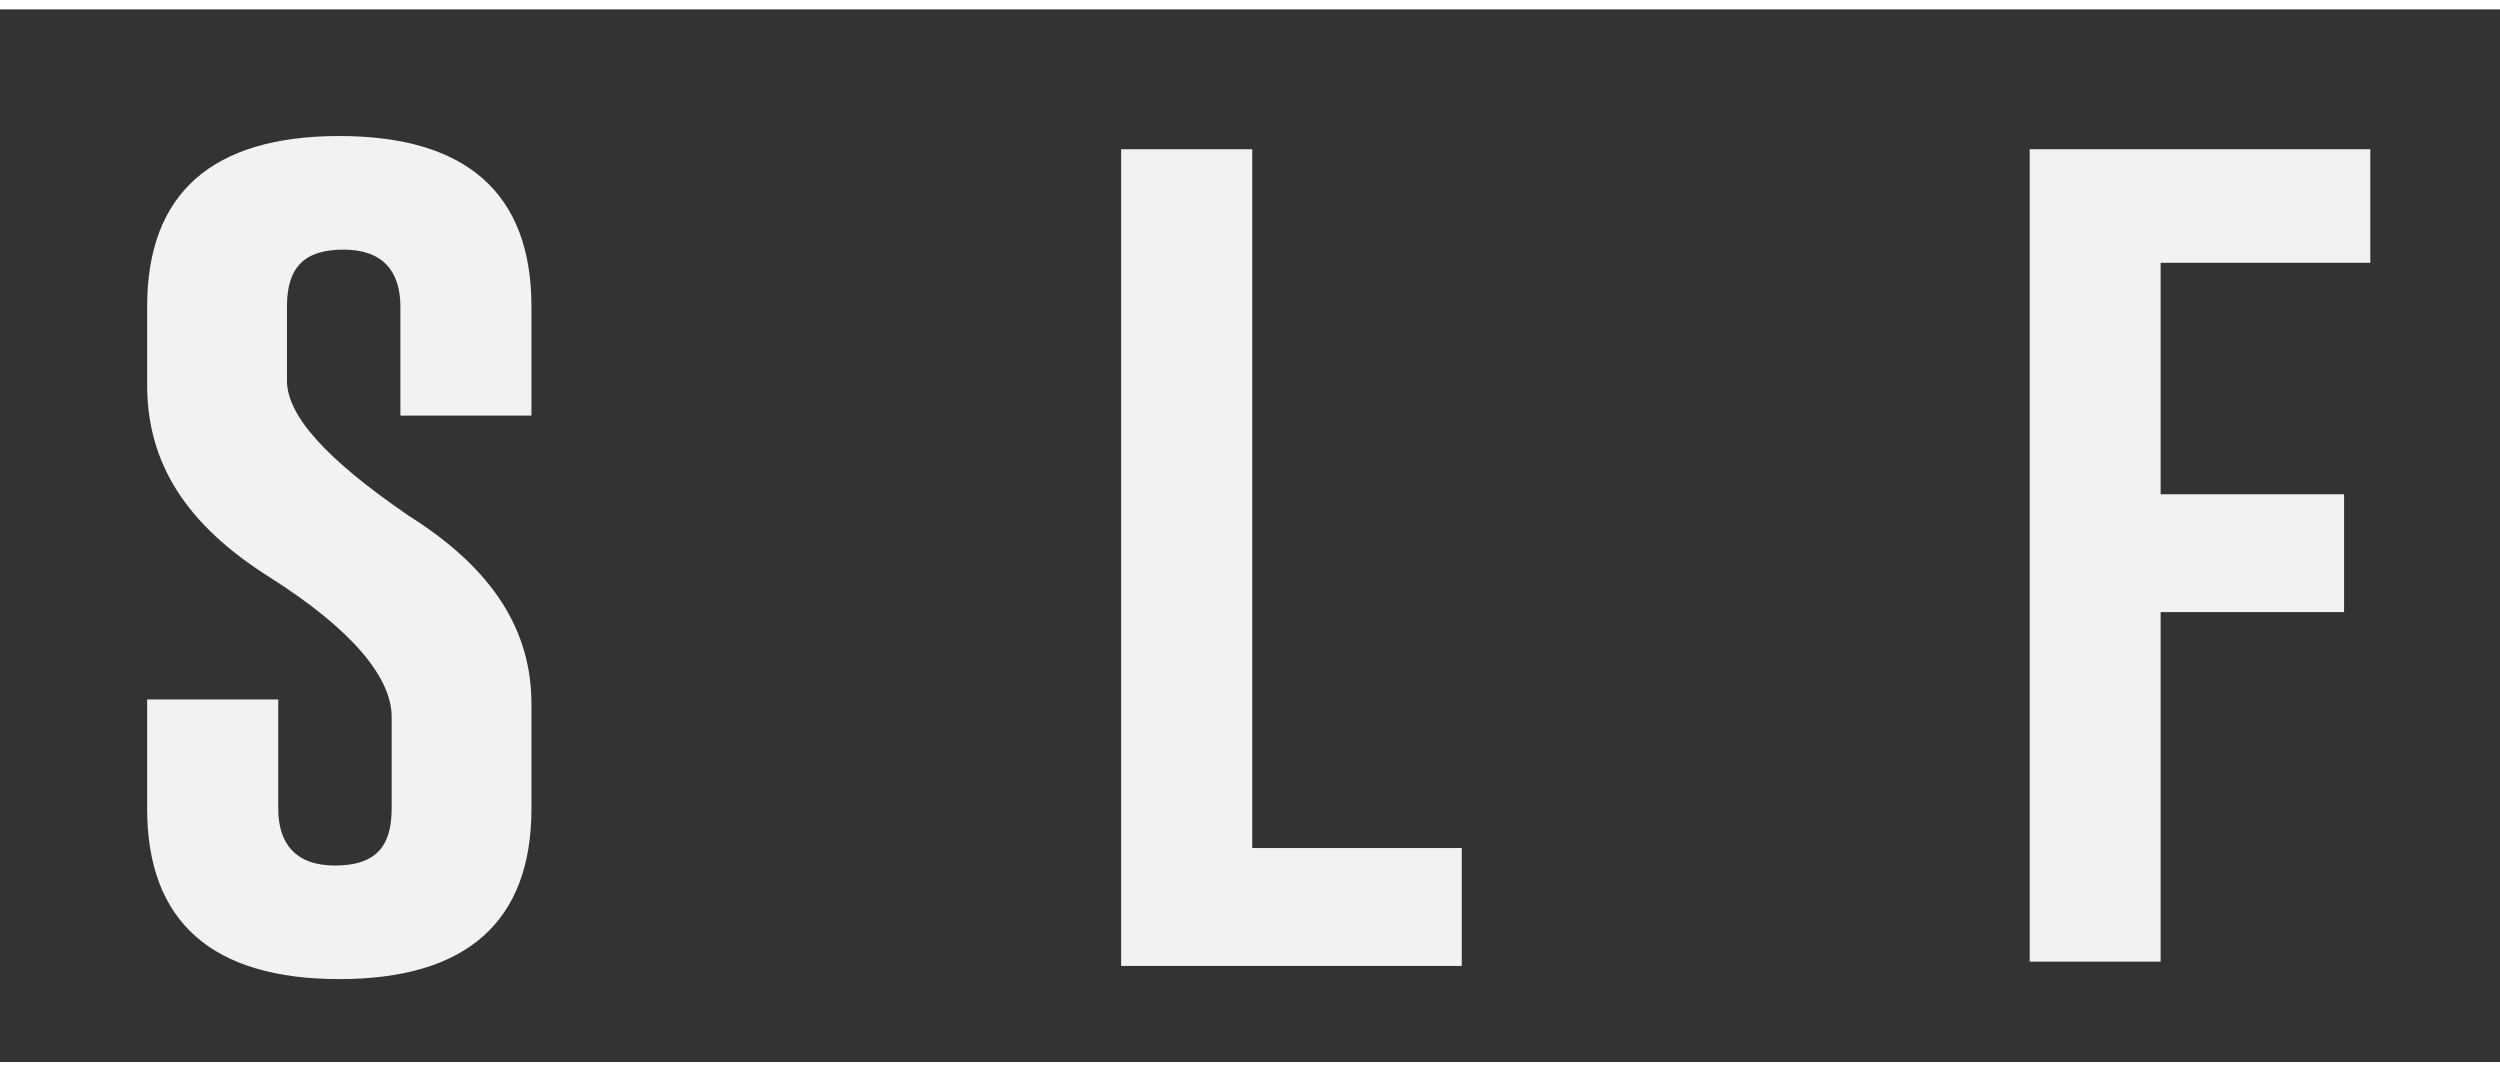
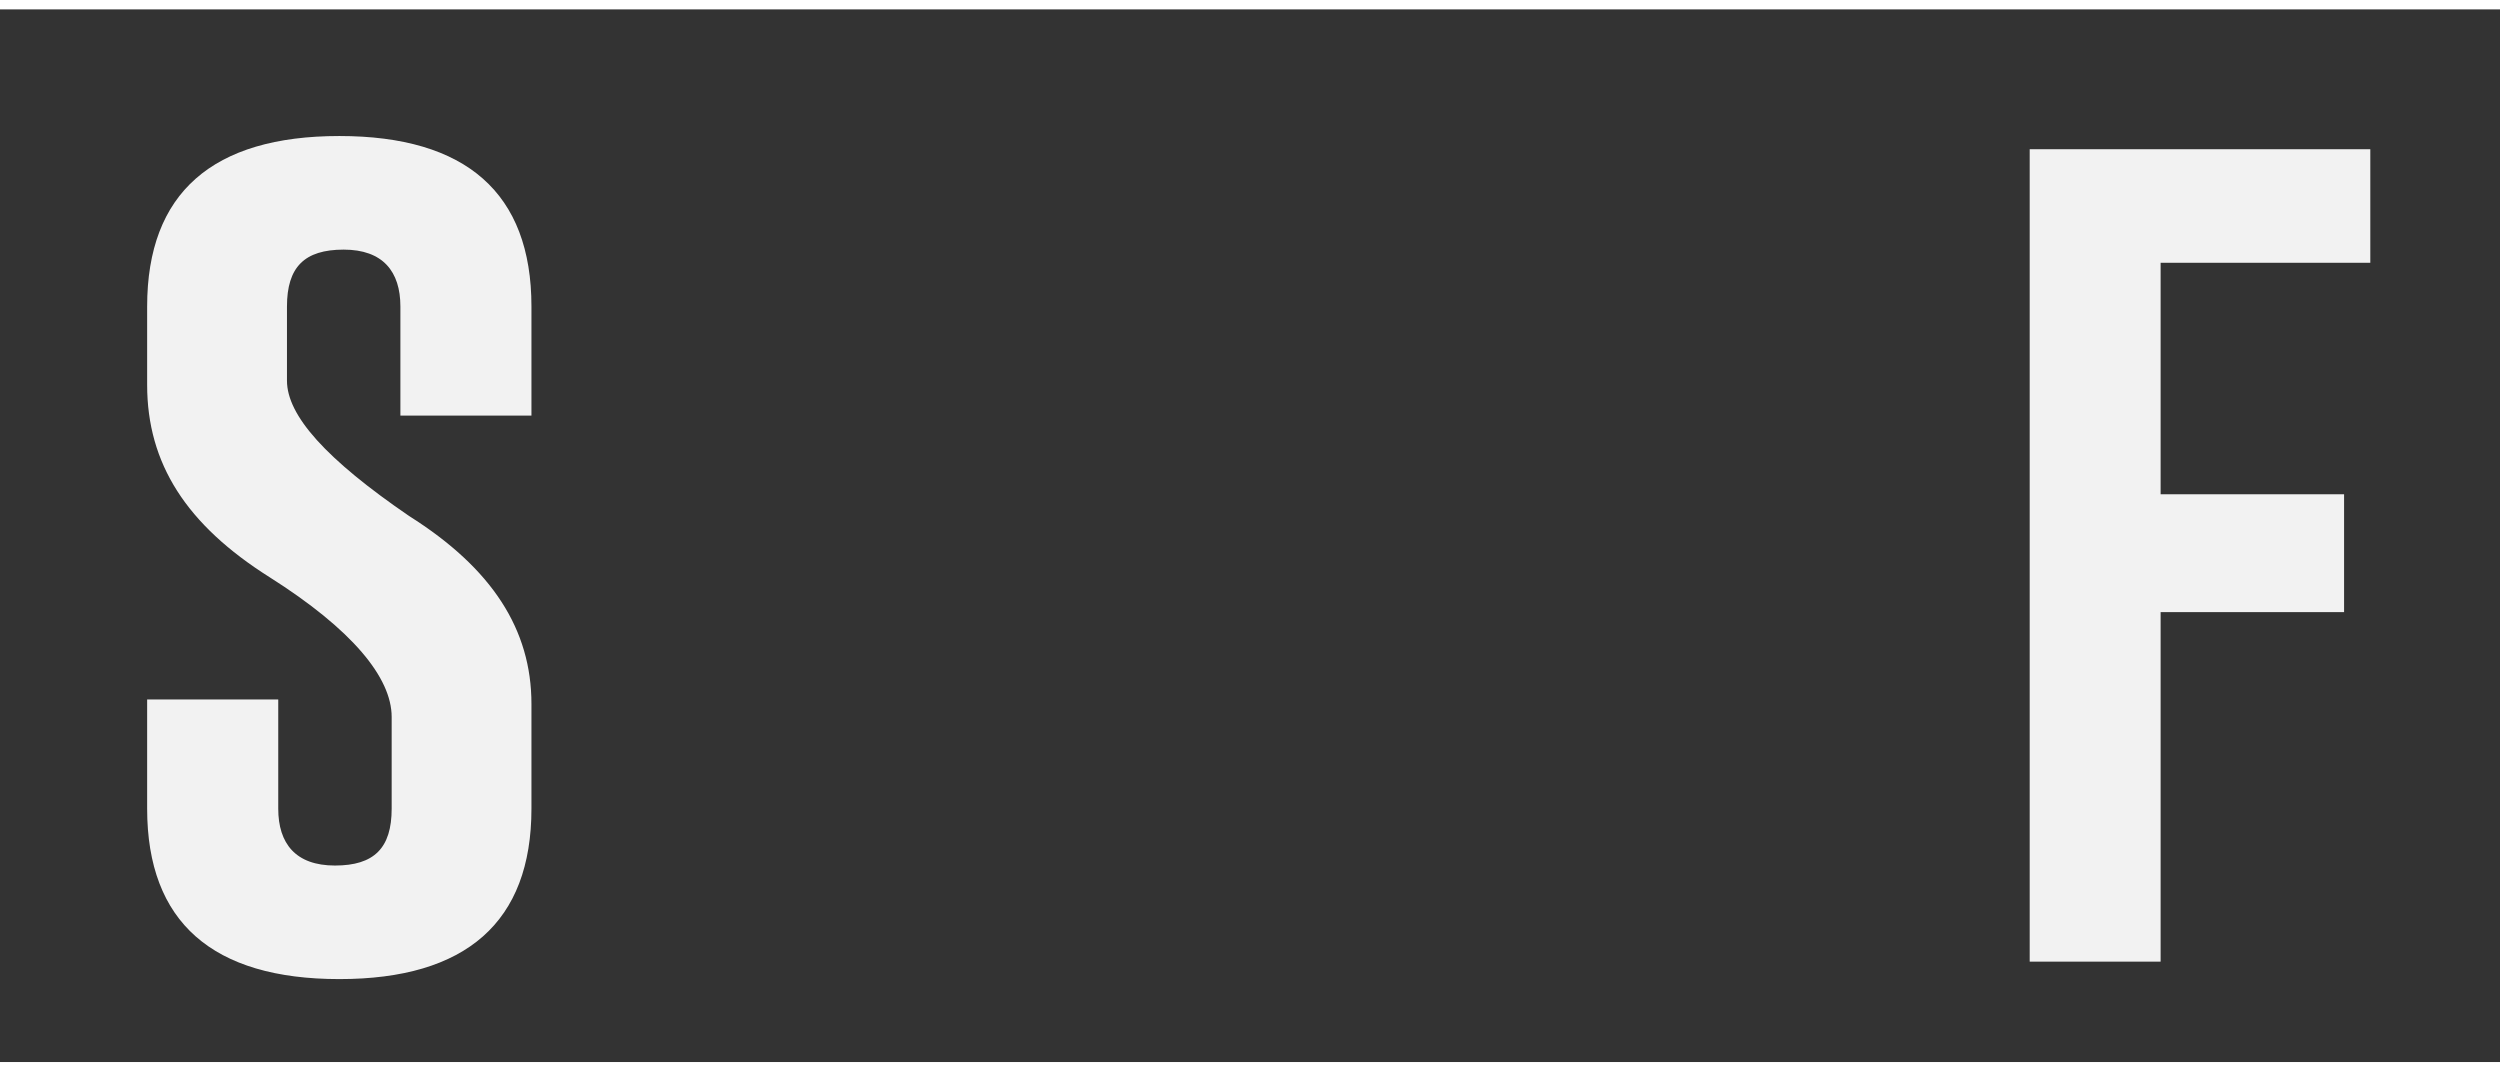
<svg xmlns="http://www.w3.org/2000/svg" xmlns:xlink="http://www.w3.org/1999/xlink" width="56px" height="24px" viewBox="0 0 57 24" version="1.1">
  <rect x="0" y="0" width="57" height="24" fill="#333333" stroke="none" />
  <defs>
    <clipPath id="clip1">
      <rect x="0" y="0" width="57" height="24" />
    </clipPath>
    <g id="surface5" clip-path="url(#clip1)">
      <path style=" stroke:none;fill-rule:nonzero;fill:rgb(94.902%,94.902%,94.902%);fill-opacity:1;" d="M 3.355 6.773 C 3.355 4.184 4.848 2.887 7.738 2.887 C 10.625 2.887 12.117 4.184 12.117 6.773 L 12.117 9.262 L 9.129 9.262 L 9.129 6.773 C 9.129 5.977 8.73 5.477 7.836 5.477 C 6.941 5.477 6.543 5.875 6.543 6.773 L 6.543 8.465 C 6.543 9.262 7.438 10.258 9.328 11.551 C 11.223 12.746 12.117 14.141 12.117 15.836 L 12.117 18.223 C 12.117 20.812 10.625 22.109 7.738 22.109 C 4.848 22.109 3.355 20.812 3.355 18.223 L 3.355 15.734 L 6.344 15.734 L 6.344 18.223 C 6.344 19.02 6.742 19.52 7.637 19.52 C 8.531 19.52 8.93 19.121 8.93 18.223 L 8.93 16.133 C 8.93 15.238 8.035 14.141 6.145 12.945 C 4.25 11.75 3.355 10.355 3.355 8.562 Z M 3.355 6.773 " />
-       <path style=" stroke:none;fill-rule:nonzero;fill:rgb(94.902%,94.902%,94.902%);fill-opacity:1;" d="M 25.562 21.711 L 25.562 3.188 L 28.551 3.188 L 28.551 19.121 L 33.328 19.121 L 33.328 21.809 L 25.562 21.809 Z M 25.562 21.711 " />
      <path style=" stroke:none;fill-rule:nonzero;fill:rgb(94.902%,94.902%,94.902%);fill-opacity:1;" d="M 46.176 3.188 L 54.043 3.188 L 54.043 5.777 L 49.262 5.777 L 49.262 11.055 L 53.445 11.055 L 53.445 13.742 L 49.262 13.742 L 49.262 21.711 L 46.277 21.711 L 46.277 3.188 Z M 46.176 3.188 " />
    </g>
  </defs>
  <g id="surface1">
    <use xlink:href="#surface5" />
  </g>
</svg>